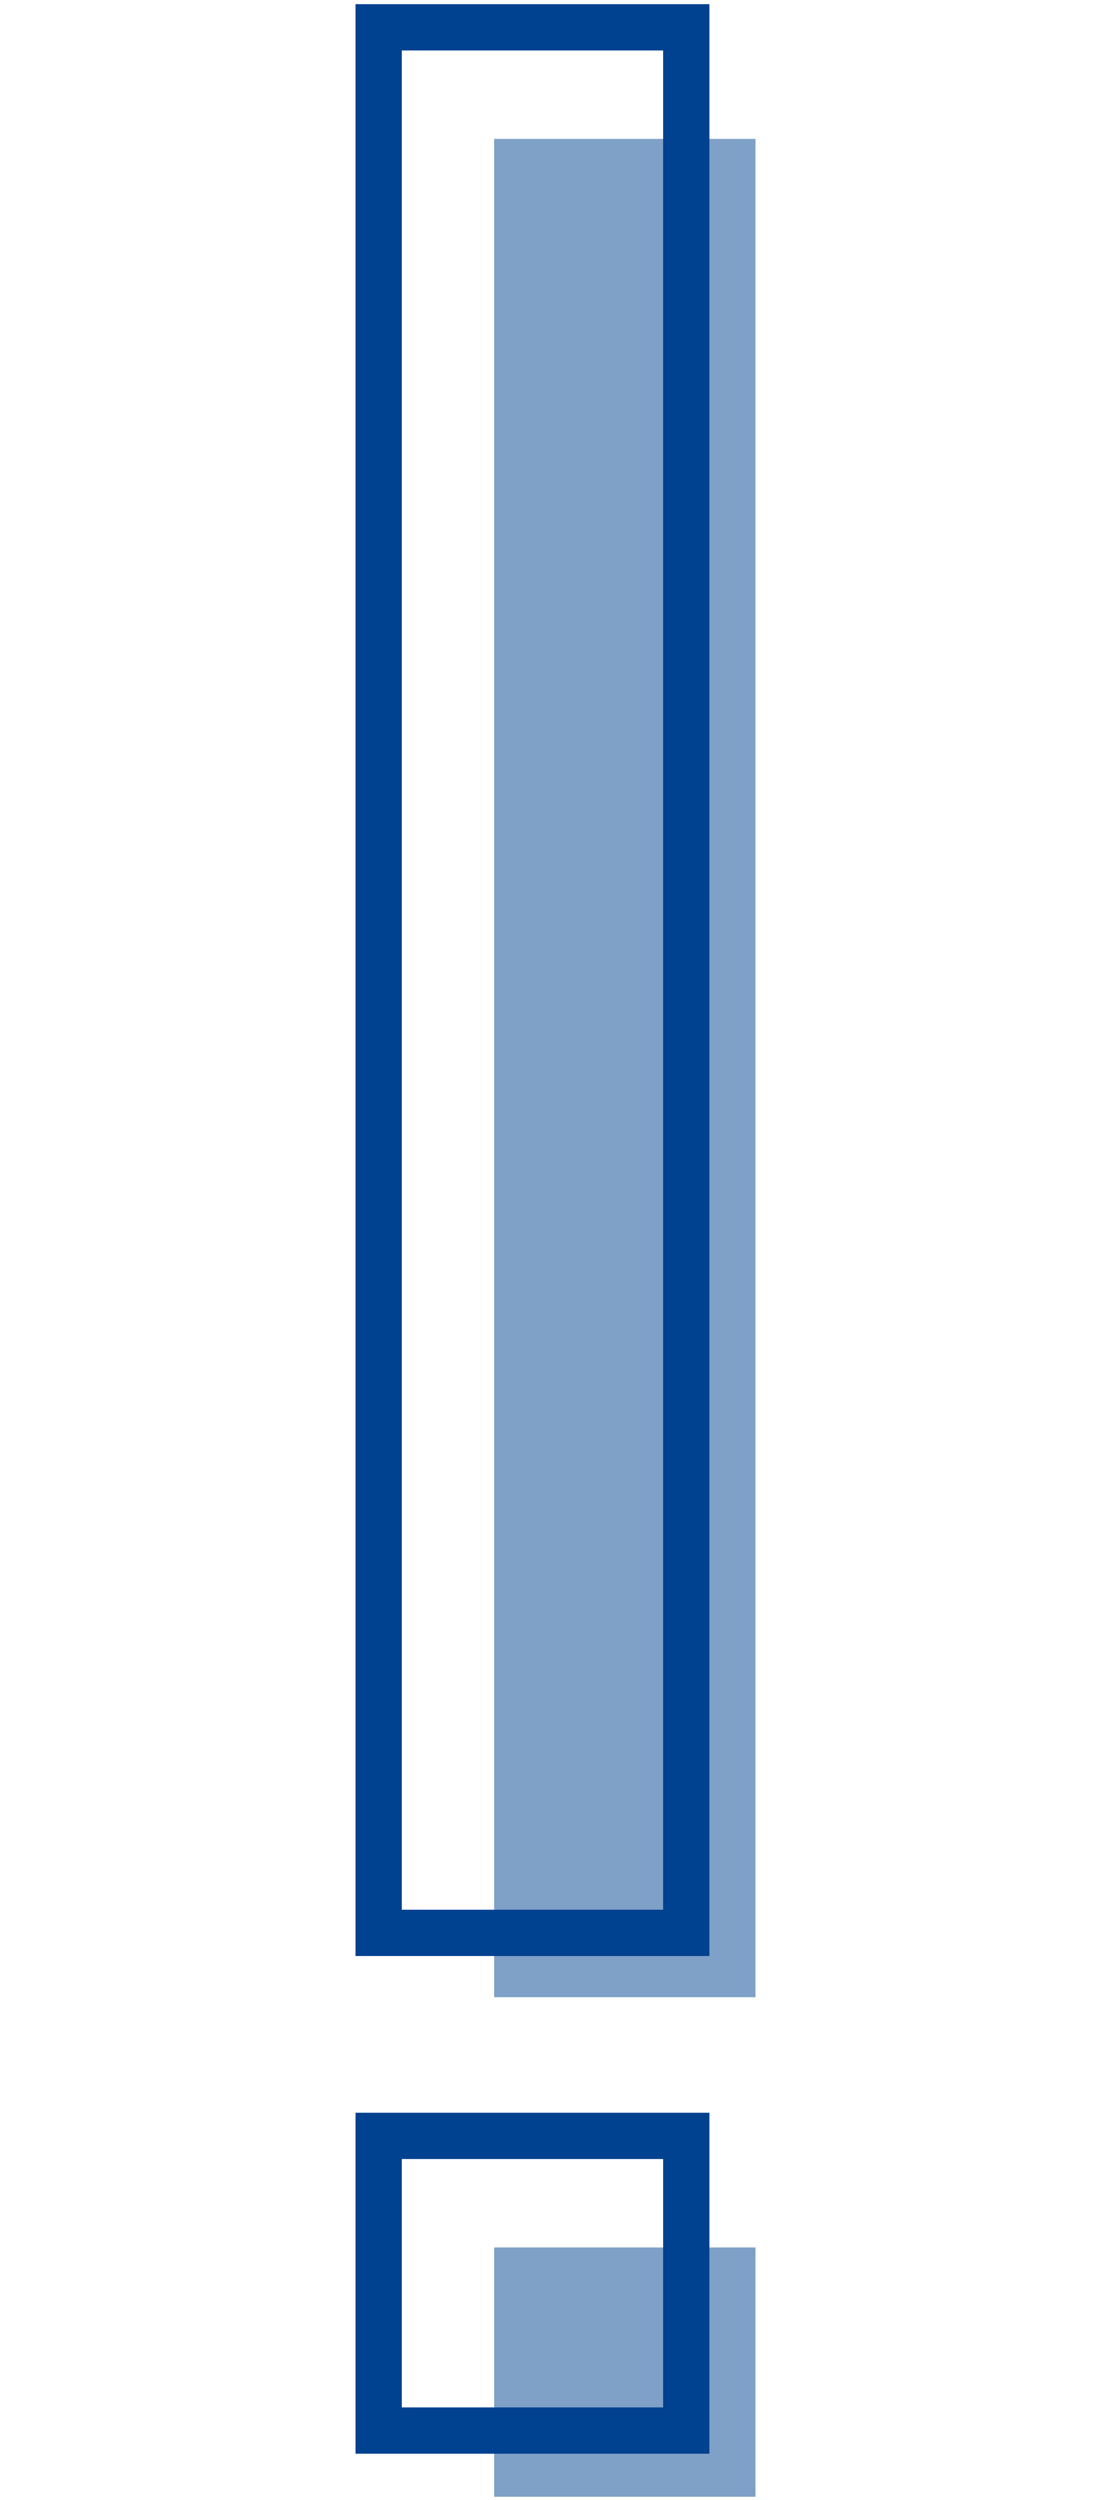
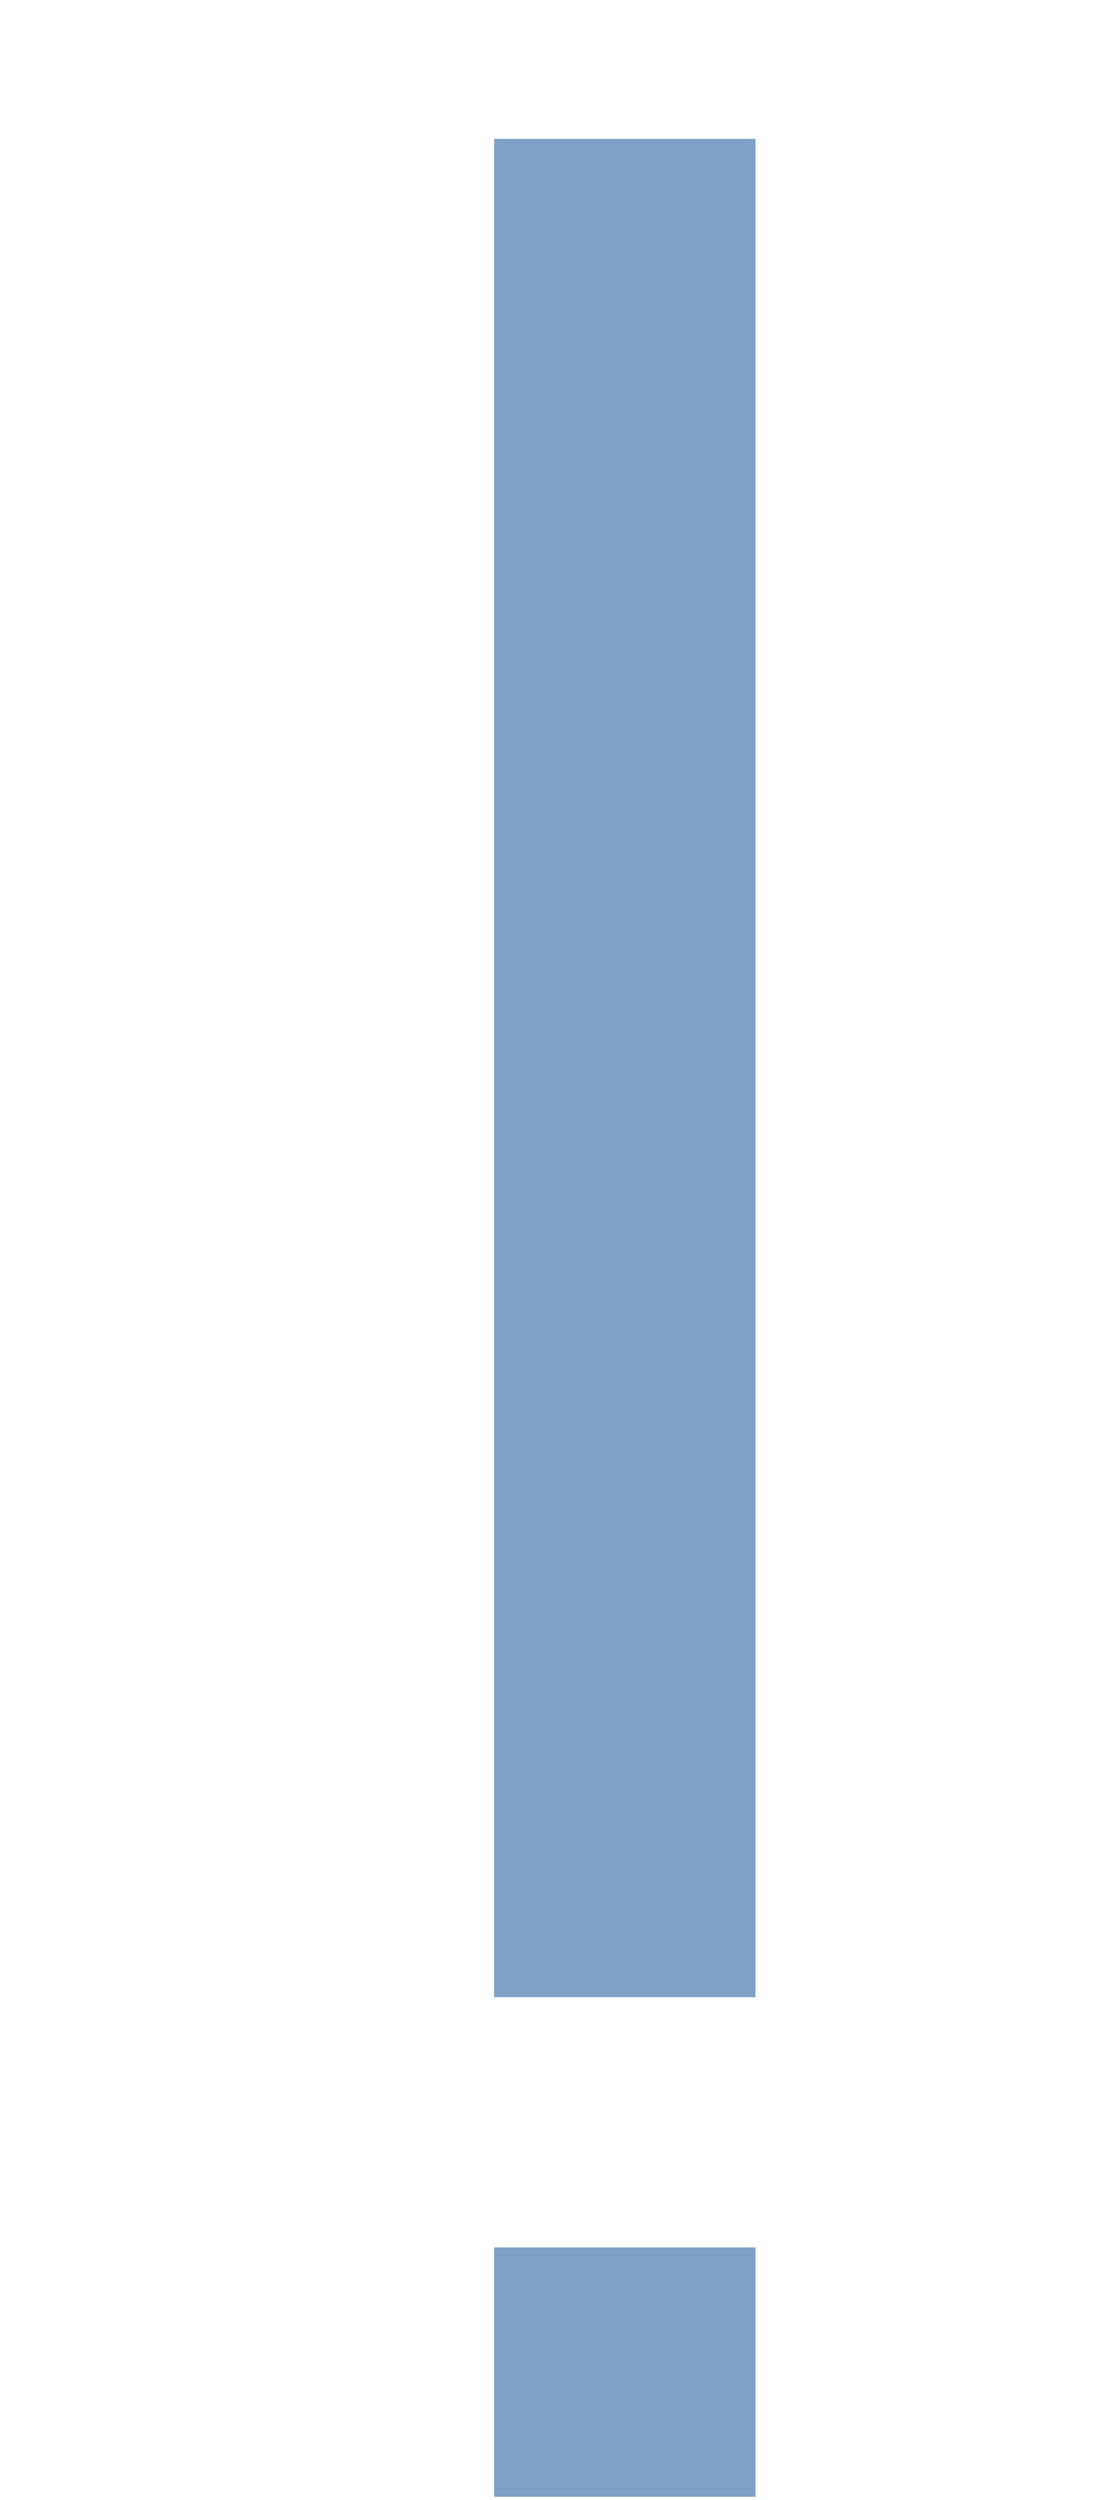
<svg xmlns="http://www.w3.org/2000/svg" viewBox="0 0 48 108">
  <defs>
    <style>.cls-1{opacity:0.5;}.cls-2{fill:#004190;}</style>
  </defs>
  <g id="レイヤー_1のコピー" data-name="レイヤー 1のコピー">
    <g id="mark">
      <g id="color" class="cls-1">
-         <path class="cls-2" d="M21.35,6H32.64V86.28H21.35Zm0,91.09H32.64v10.77H21.35Z" />
+         <path class="cls-2" d="M21.35,6H32.64V86.28H21.35Zm0,91.09H32.64v10.77H21.35" />
      </g>
-       <path id="line" class="cls-2" d="M28.65,2.18V82.5H17.36V2.18H28.65m0,91.09V104H17.36V93.27H28.65m2-93.09H15.36V84.5H30.65V.18Zm0,91.09H15.36V106H30.65V91.27Z" />
    </g>
  </g>
</svg>